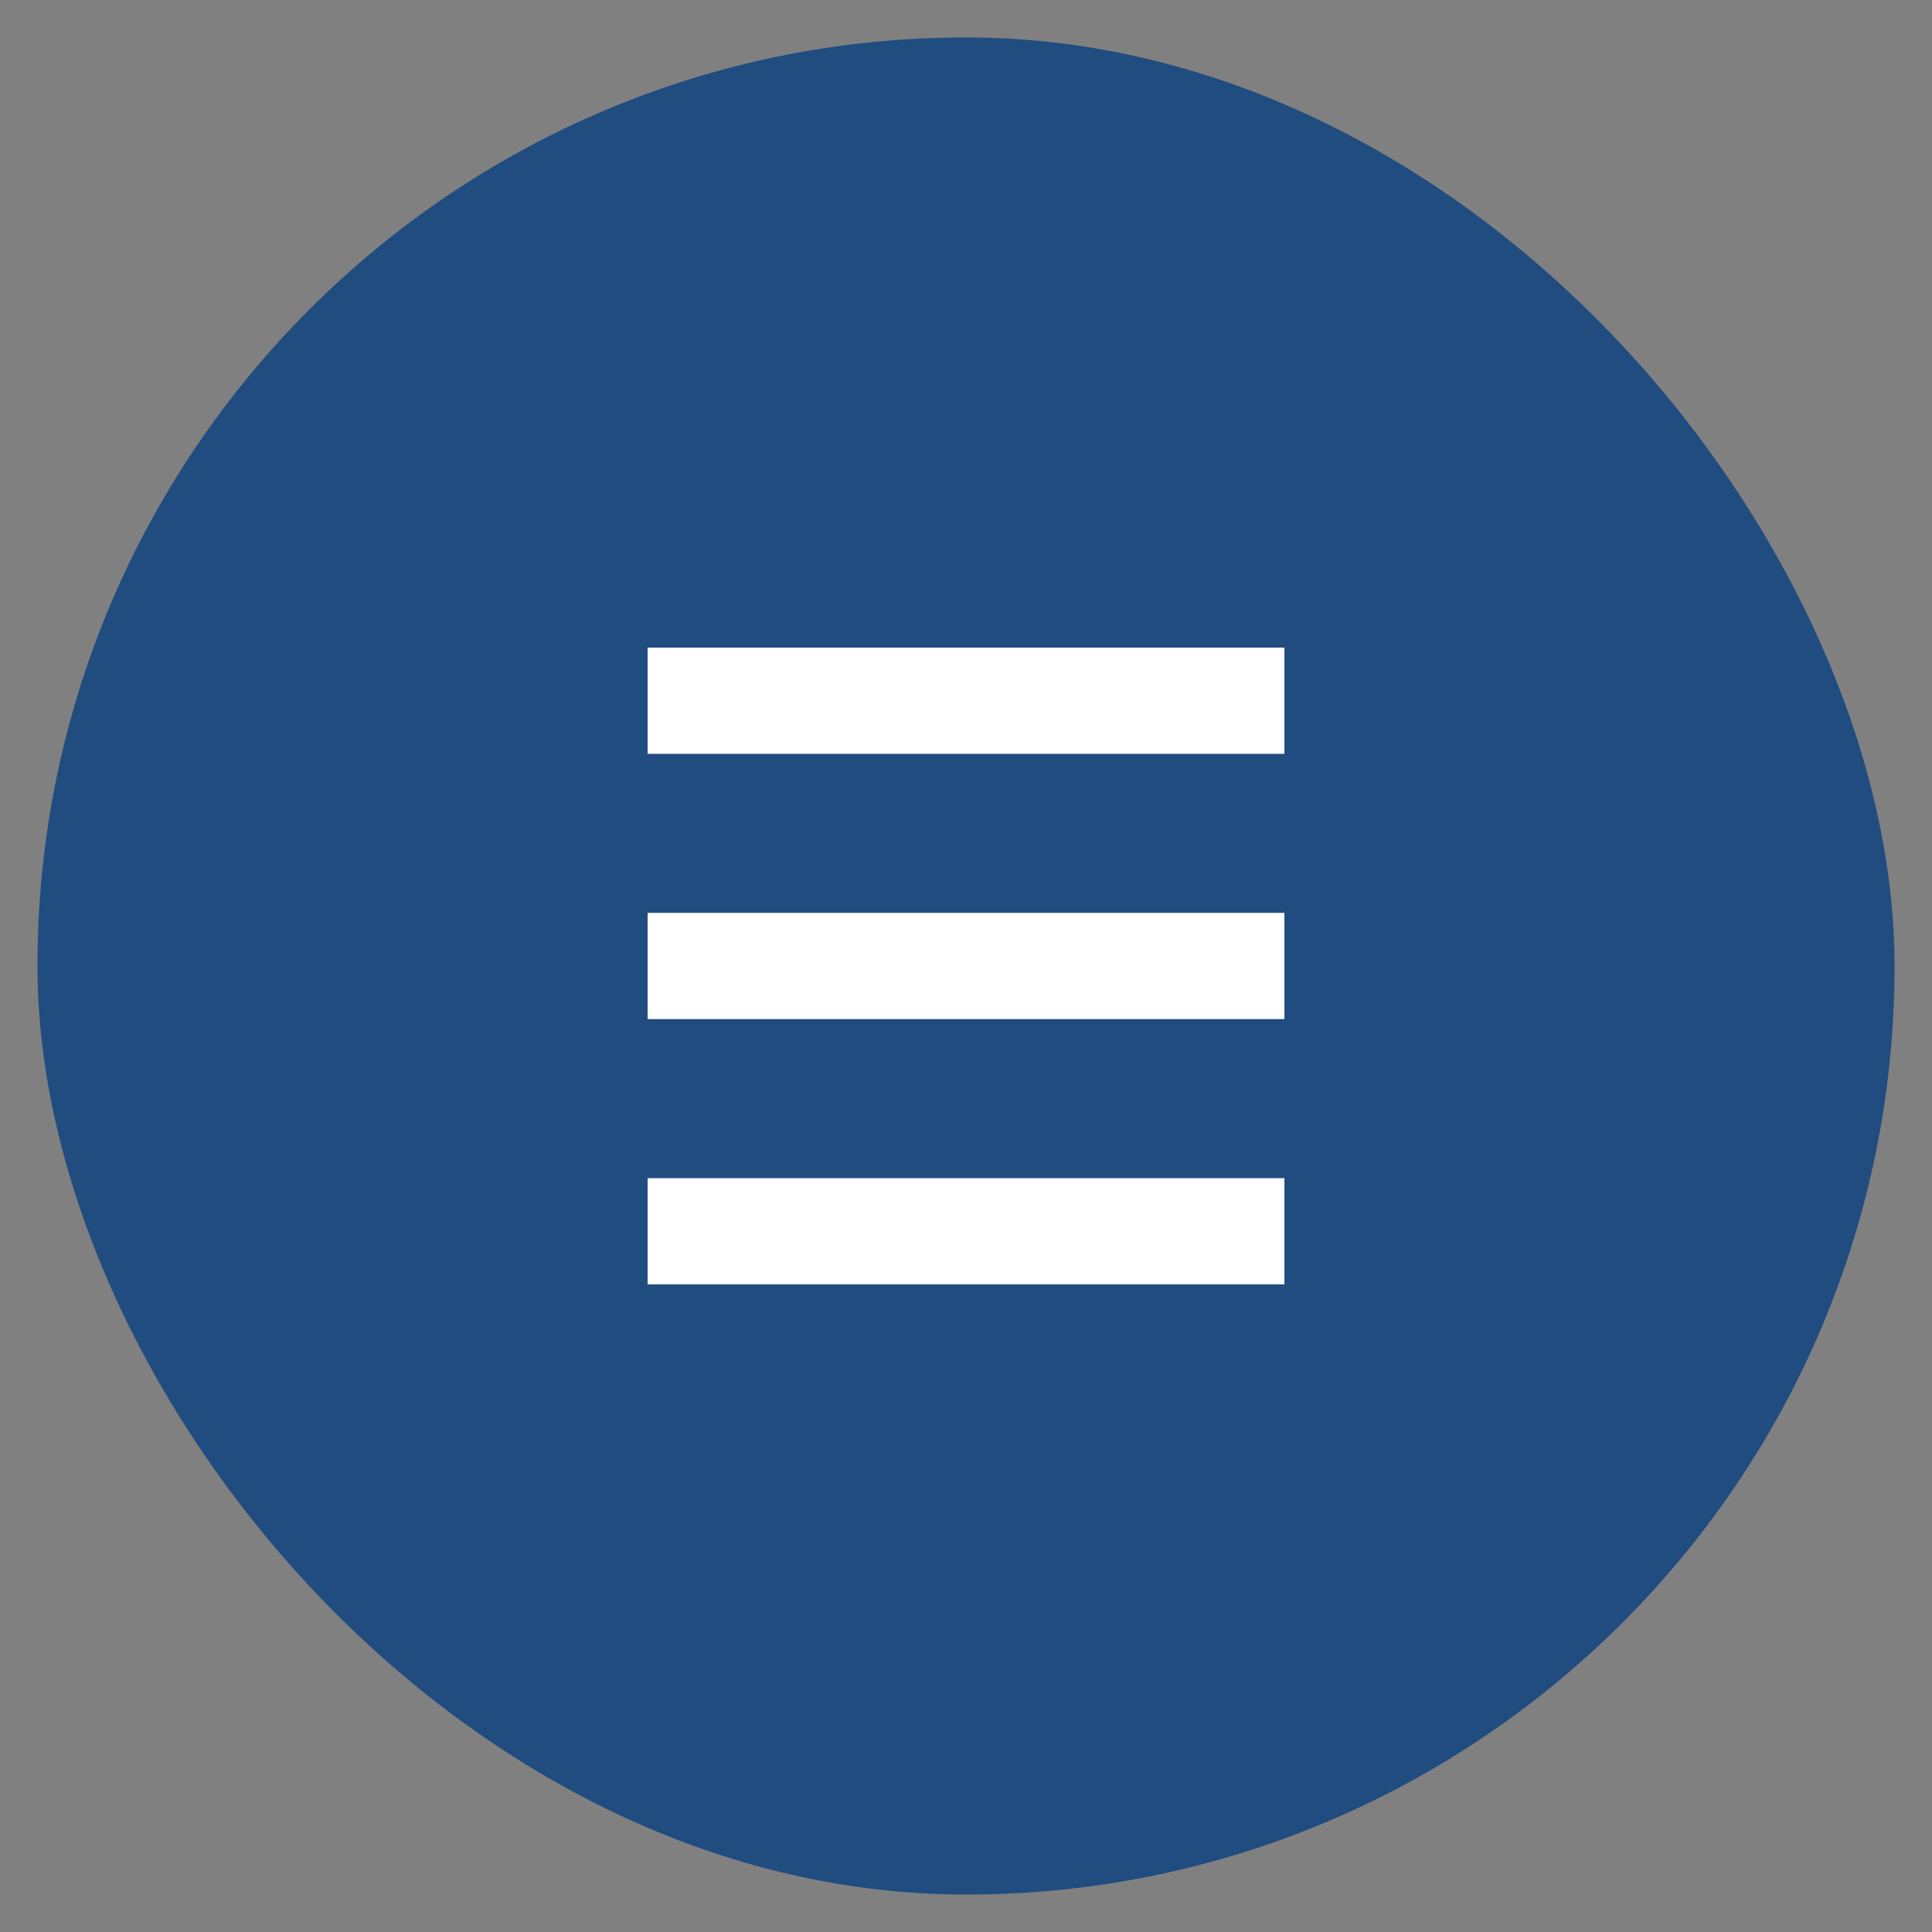
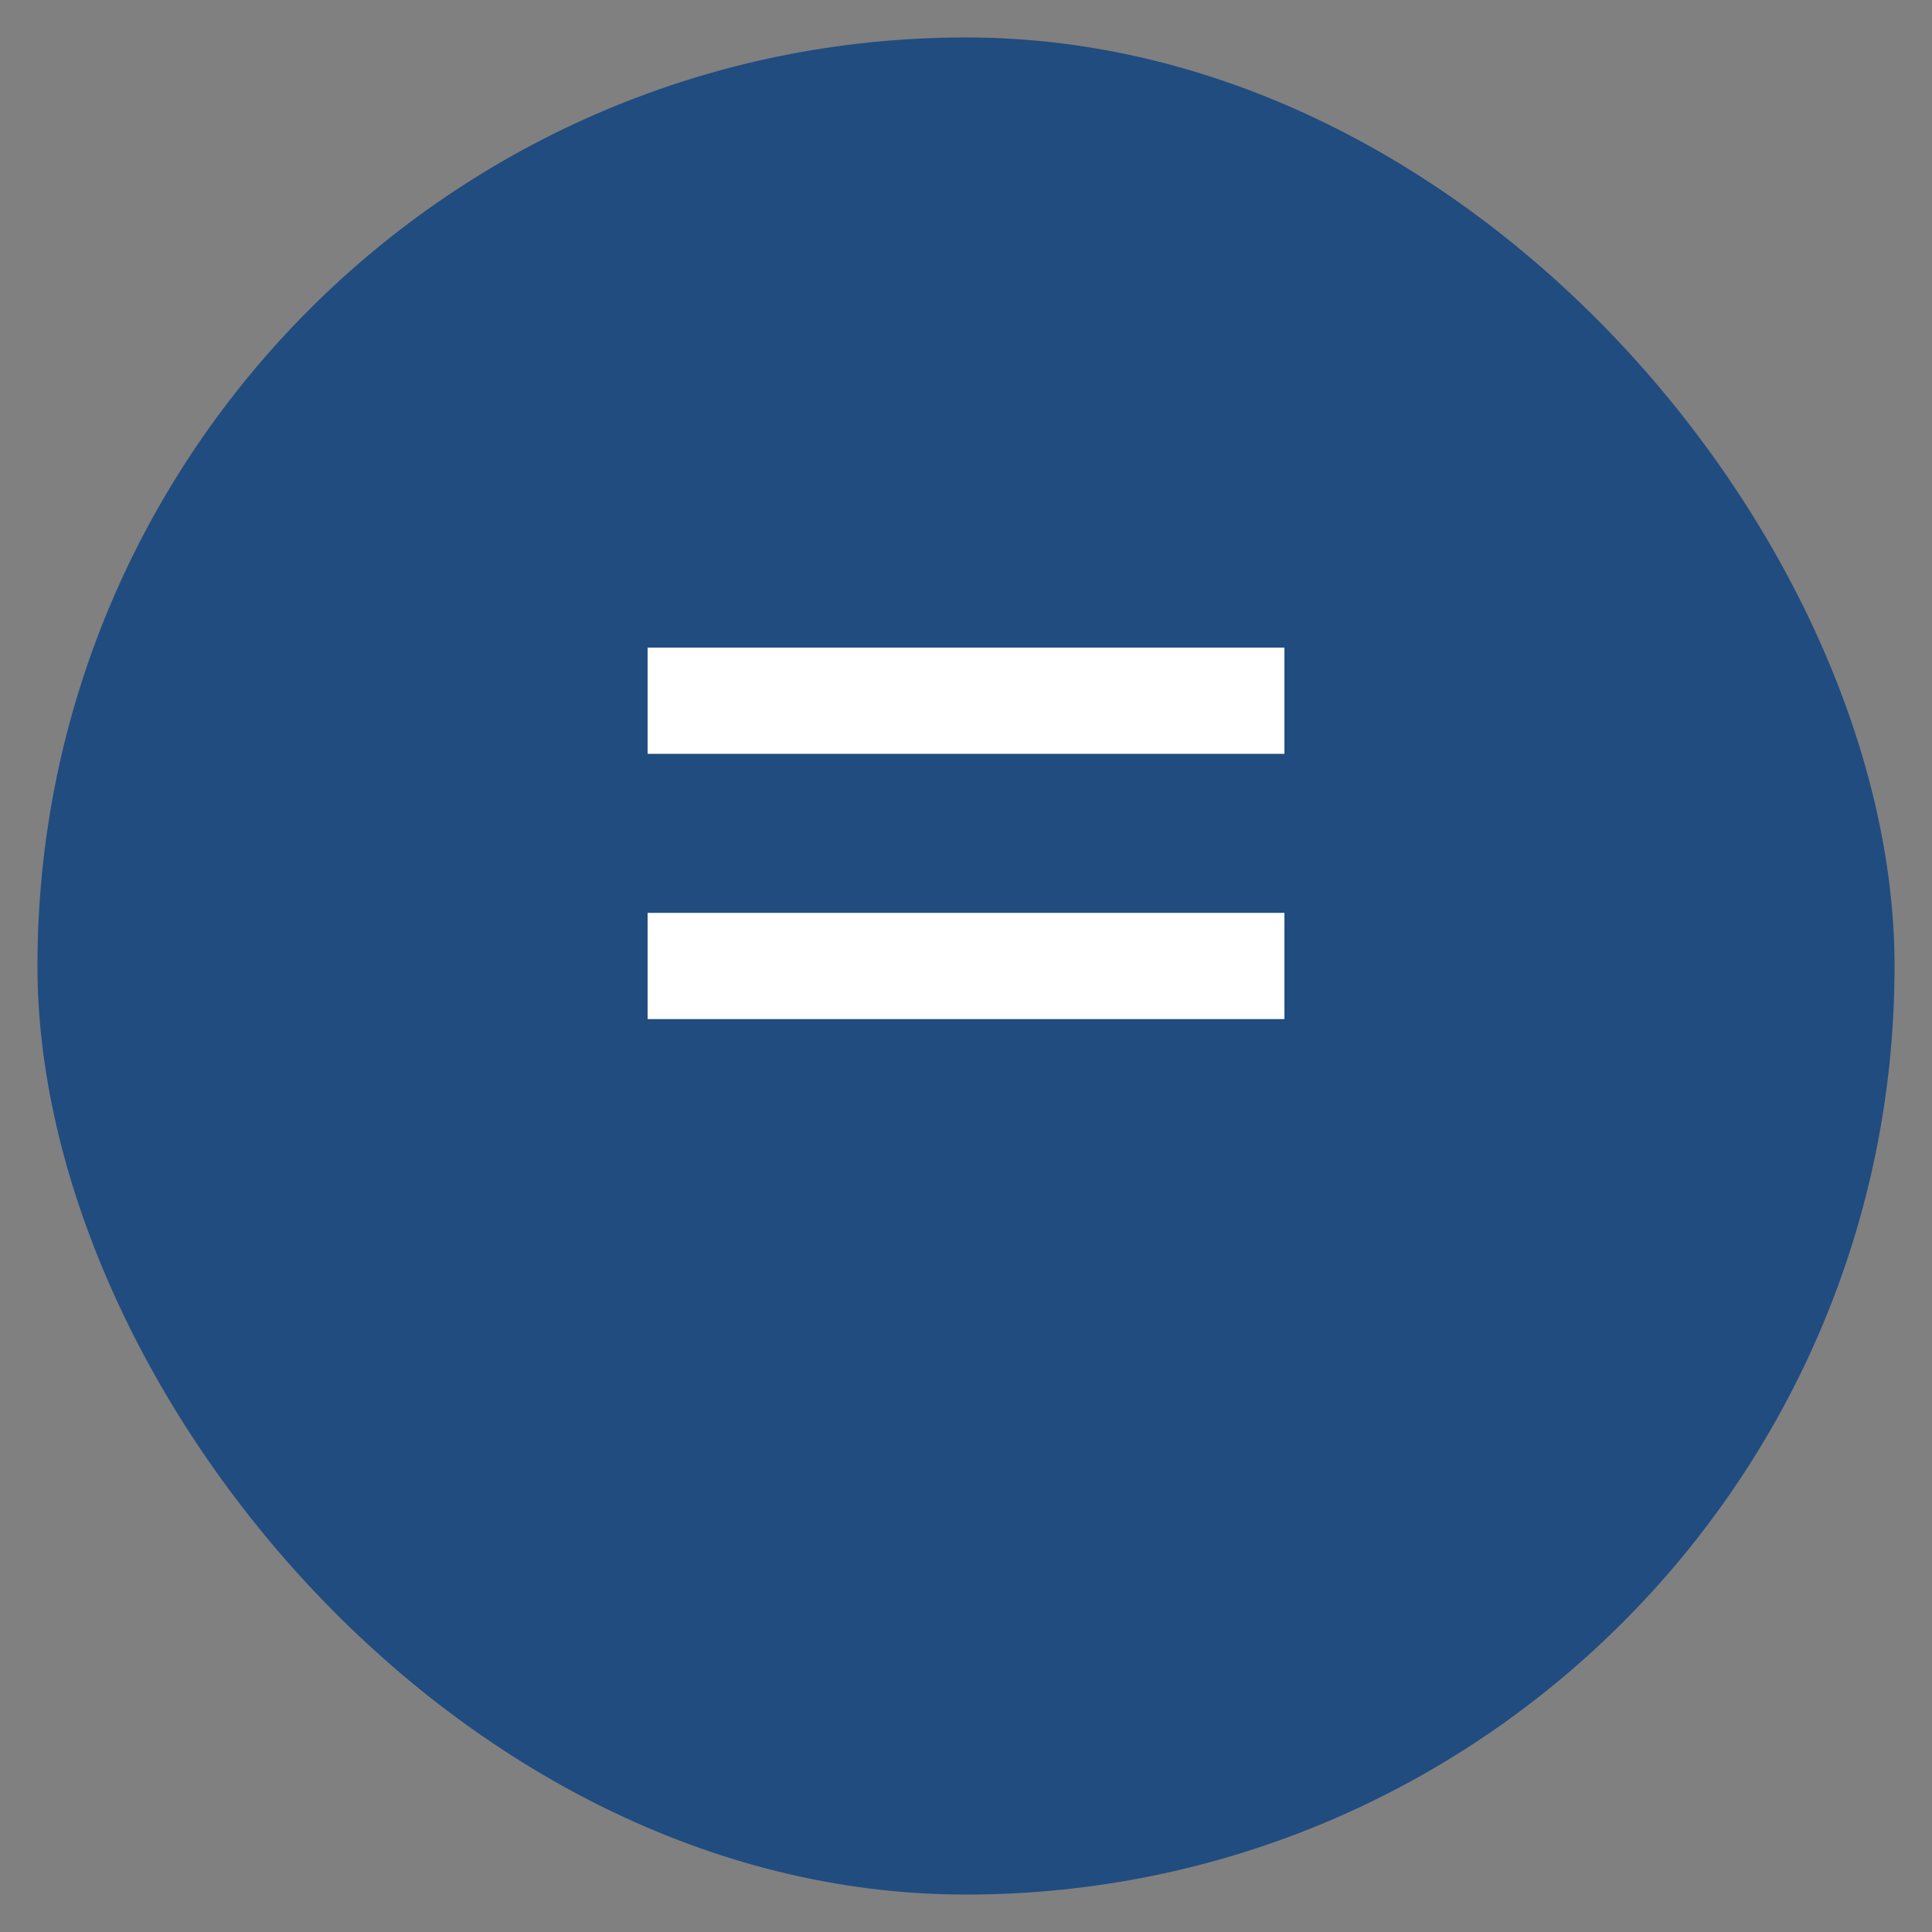
<svg xmlns="http://www.w3.org/2000/svg" id="Layer_1" viewBox="0 0 600 600">
  <rect x="0" y="0" width="600" height="600" fill="#808080" stroke="none" />
  <defs>
    <style>
      .cls-1 {
        fill: #204c80;
      }

      .cls-2 {
        fill: #fff;
      }
    </style>
  </defs>
  <rect class="cls-1" x="11.63" y="11.63" width="576.74" height="576.74" rx="288.37" ry="288.37" />
  <g>
    <rect class="cls-2" x="201.12" y="201.12" width="197.77" height="32.99" />
    <rect class="cls-2" x="201.12" y="283.5" width="197.77" height="32.99" />
-     <rect class="cls-2" x="201.12" y="365.89" width="197.77" height="32.99" />
  </g>
</svg>